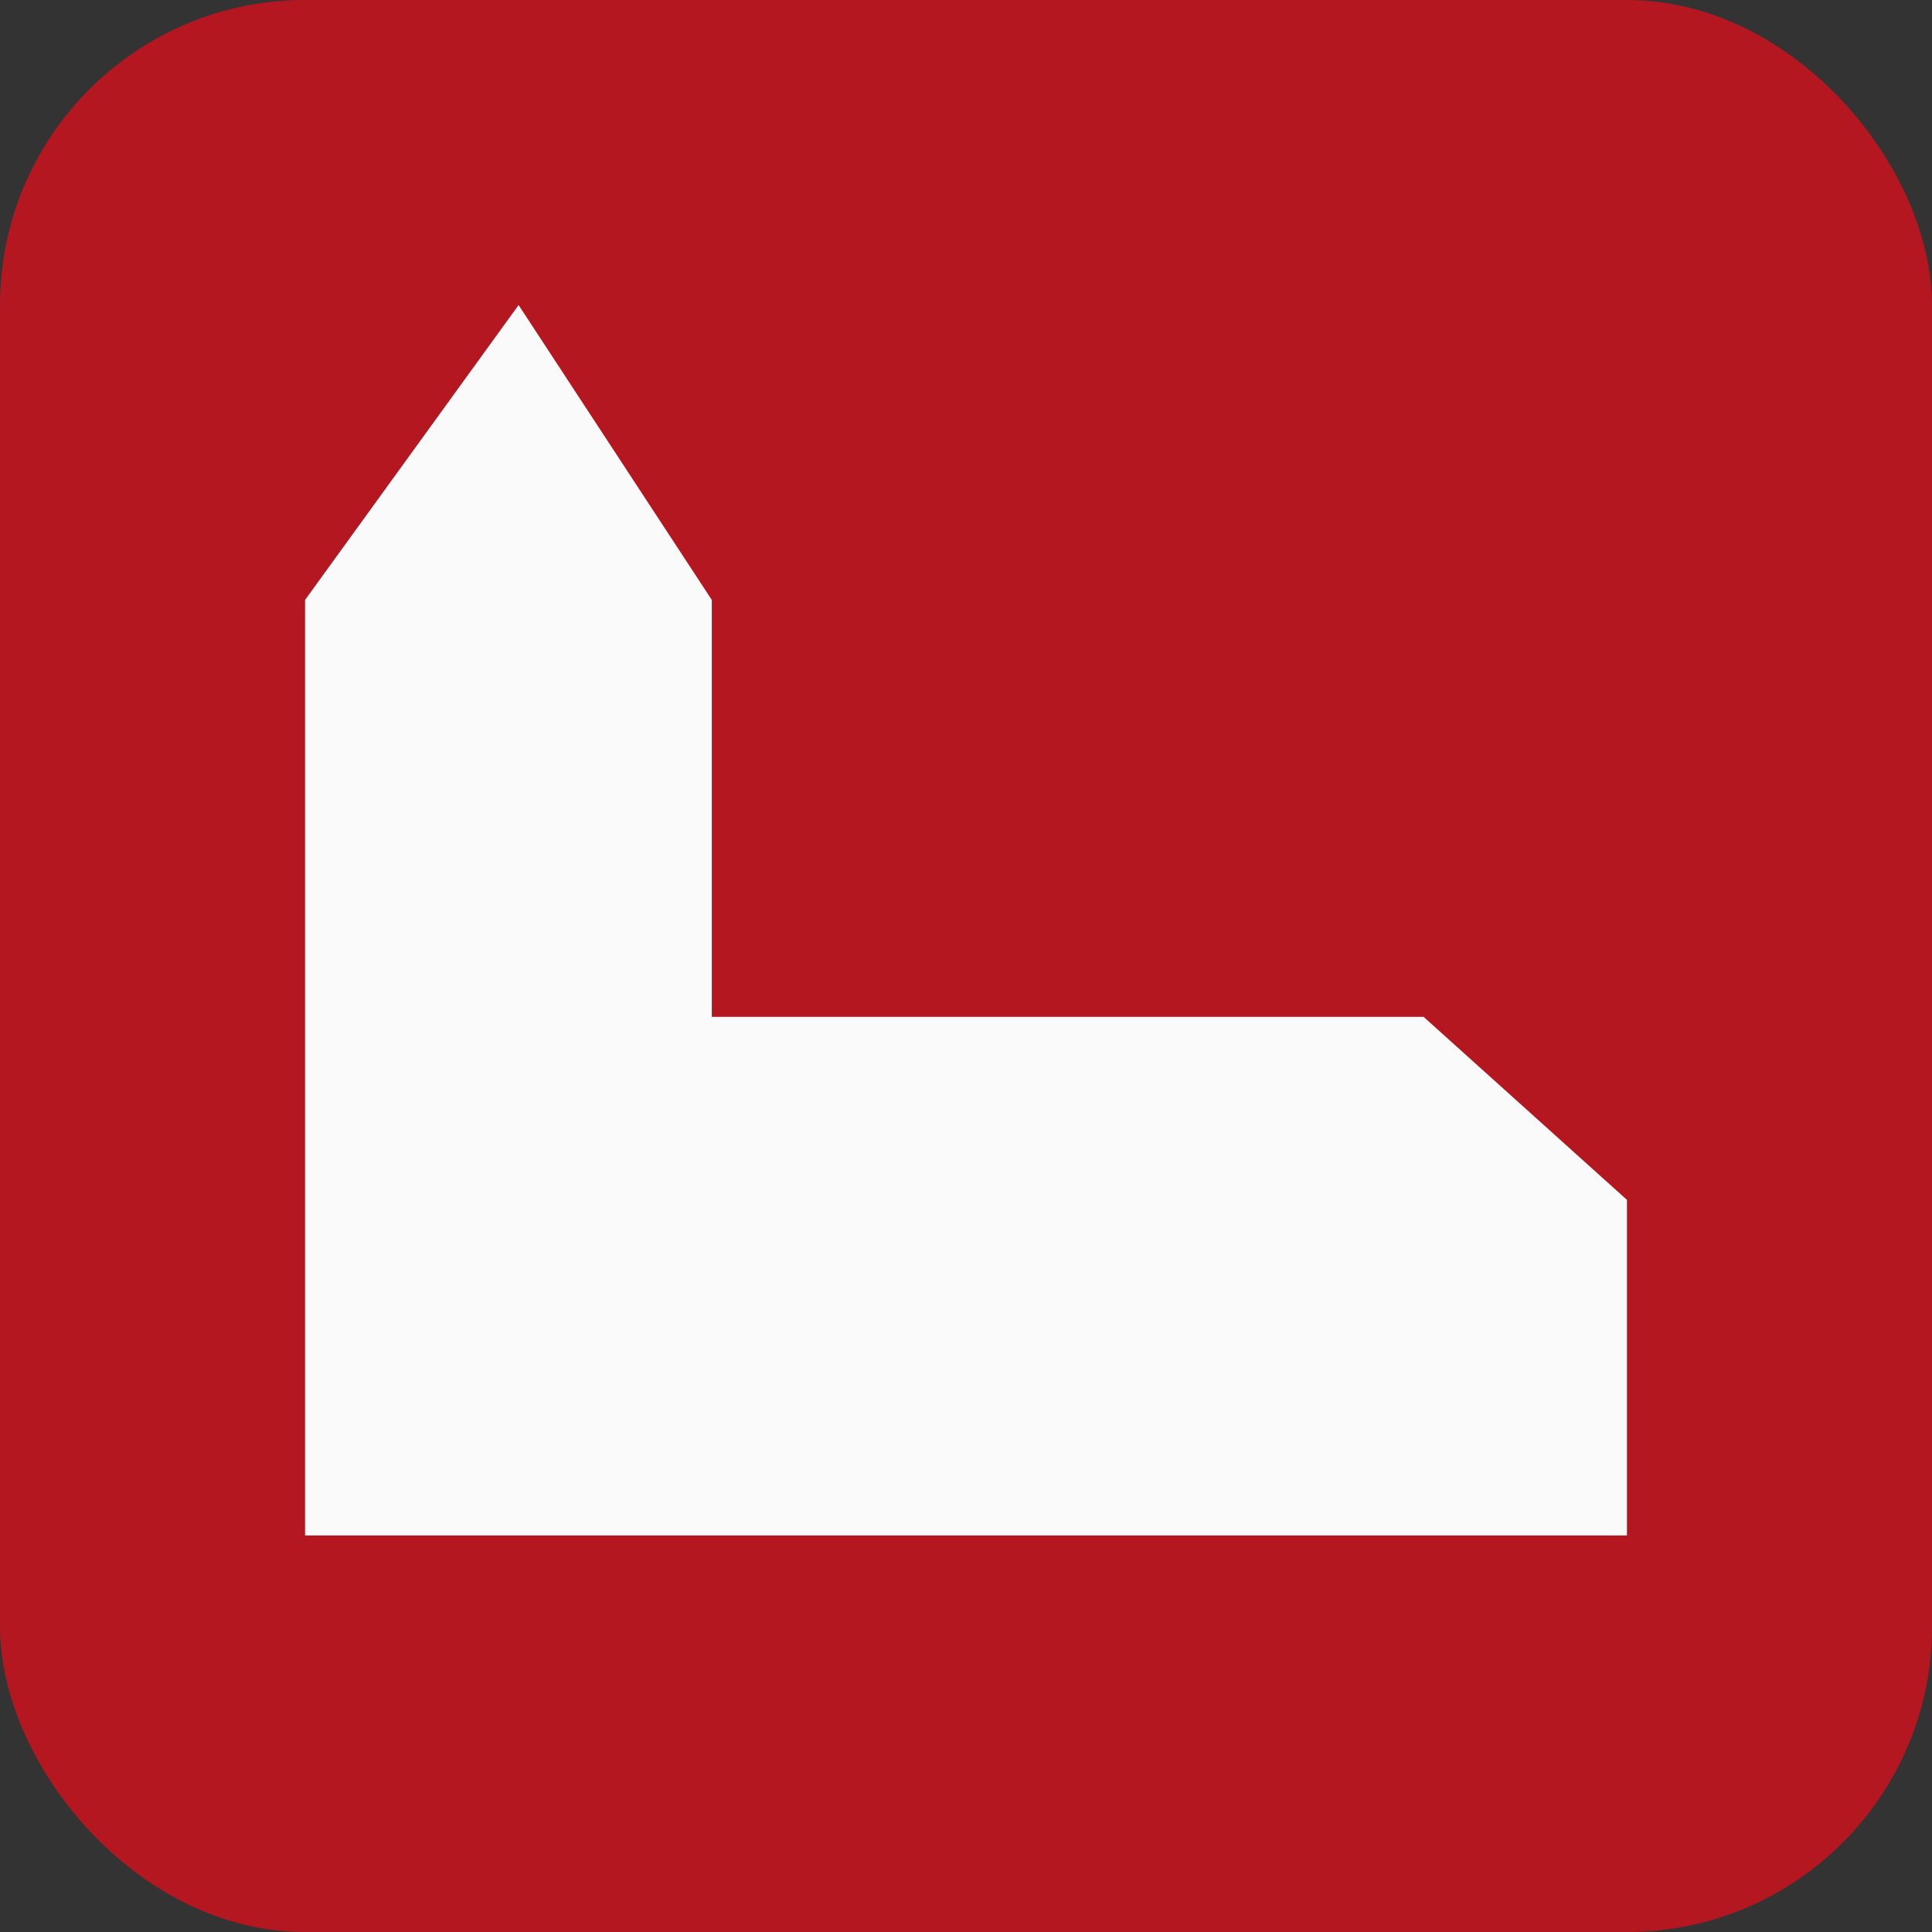
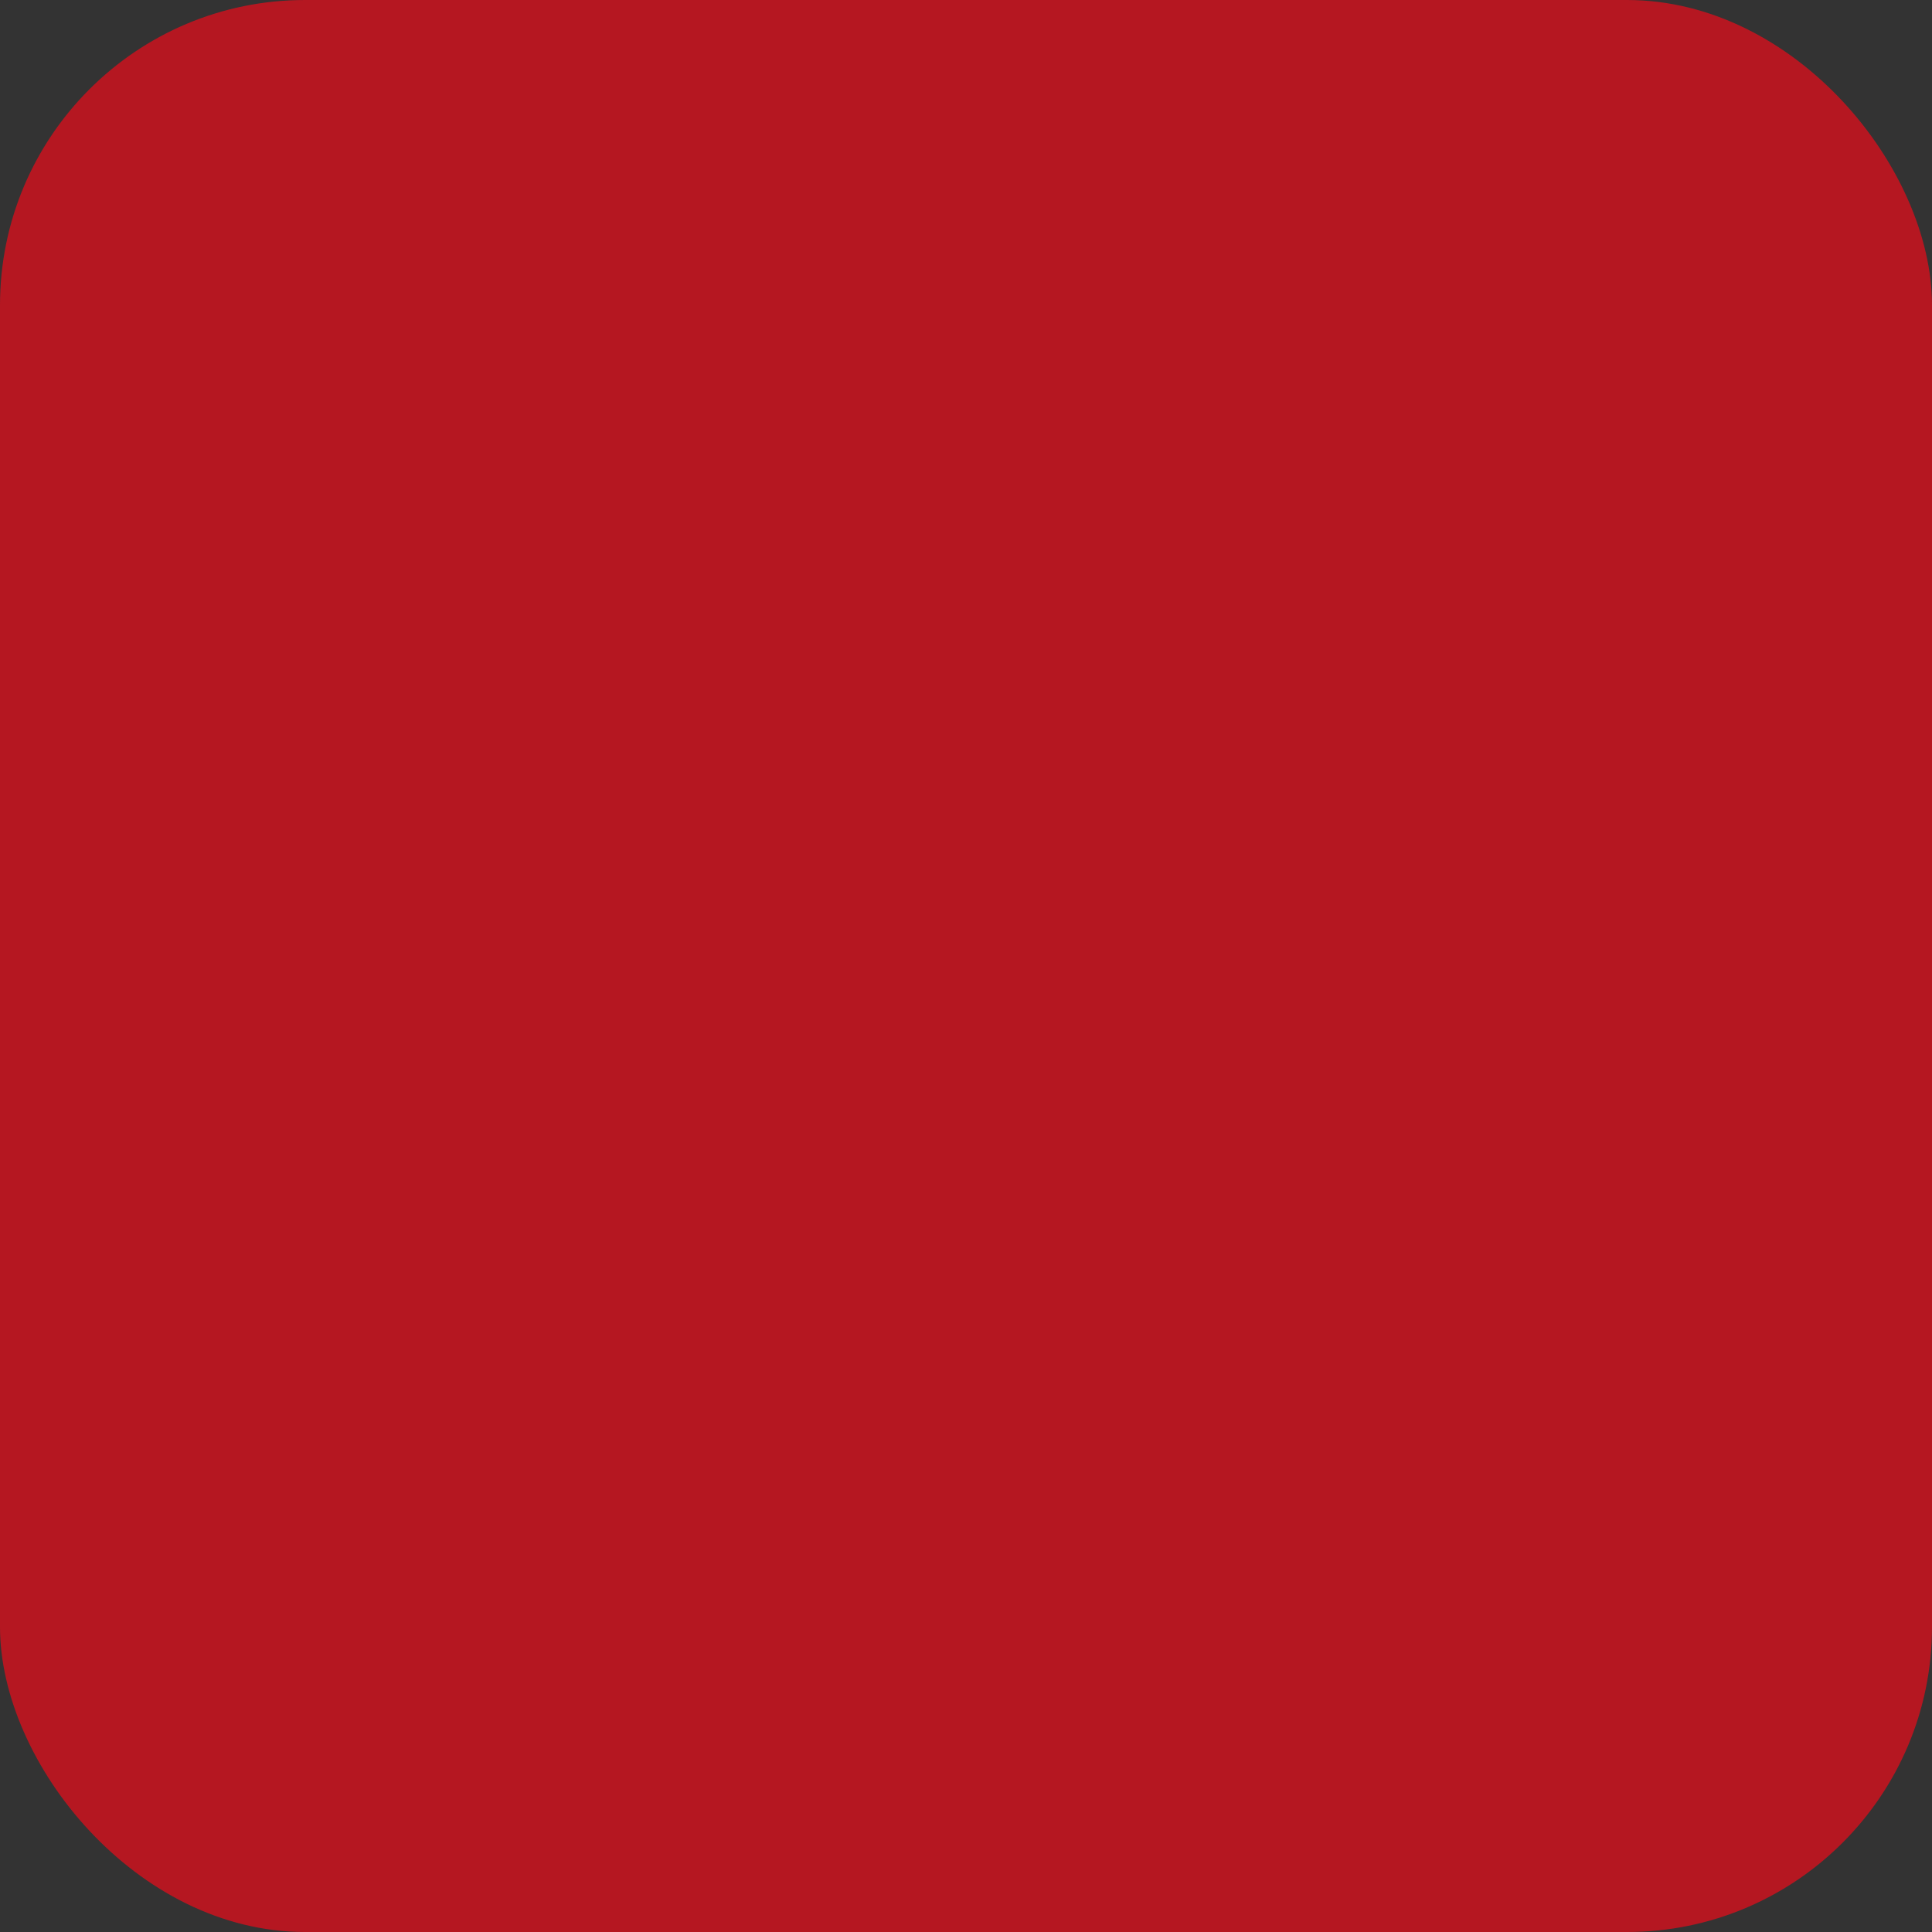
<svg xmlns="http://www.w3.org/2000/svg" version="1.1" id="evangelische-kirche-icon" role="img" aria-labelledby="title desc" viewBox="0 0 19 19" preserveAspectRatio="xMidYMid meet" style="enable-background:new 0 0 19 19;" xml:space="preserve">
  <rect x="0" y="0" width="19" height="19" fill="#333333" stroke="none" />
  <title id="title">Evangelische Kirche</title>
  <desc id="desc">An diesem Platz befindet sich eine evangelische Kirche.</desc>
  <style type="text/css">

	.background{fill-rule:evenodd;clip-rule:evenodd;fill:#B51721;}
	.icon{fill-rule:evenodd;clip-rule:evenodd;fill:#FAFAFA;}

</style>
  <rect role="presentation" id="background" class="background" x="0" y="0" rx="3" ry="3" width="19" height="19" />
-   <polygon role="presentation" id="icon-kirche" class="icon" points="5.1,3 3,5.9 3,15.1 16,15.1 16,11.8 14,10 7,10 7,5.9 " />
</svg>